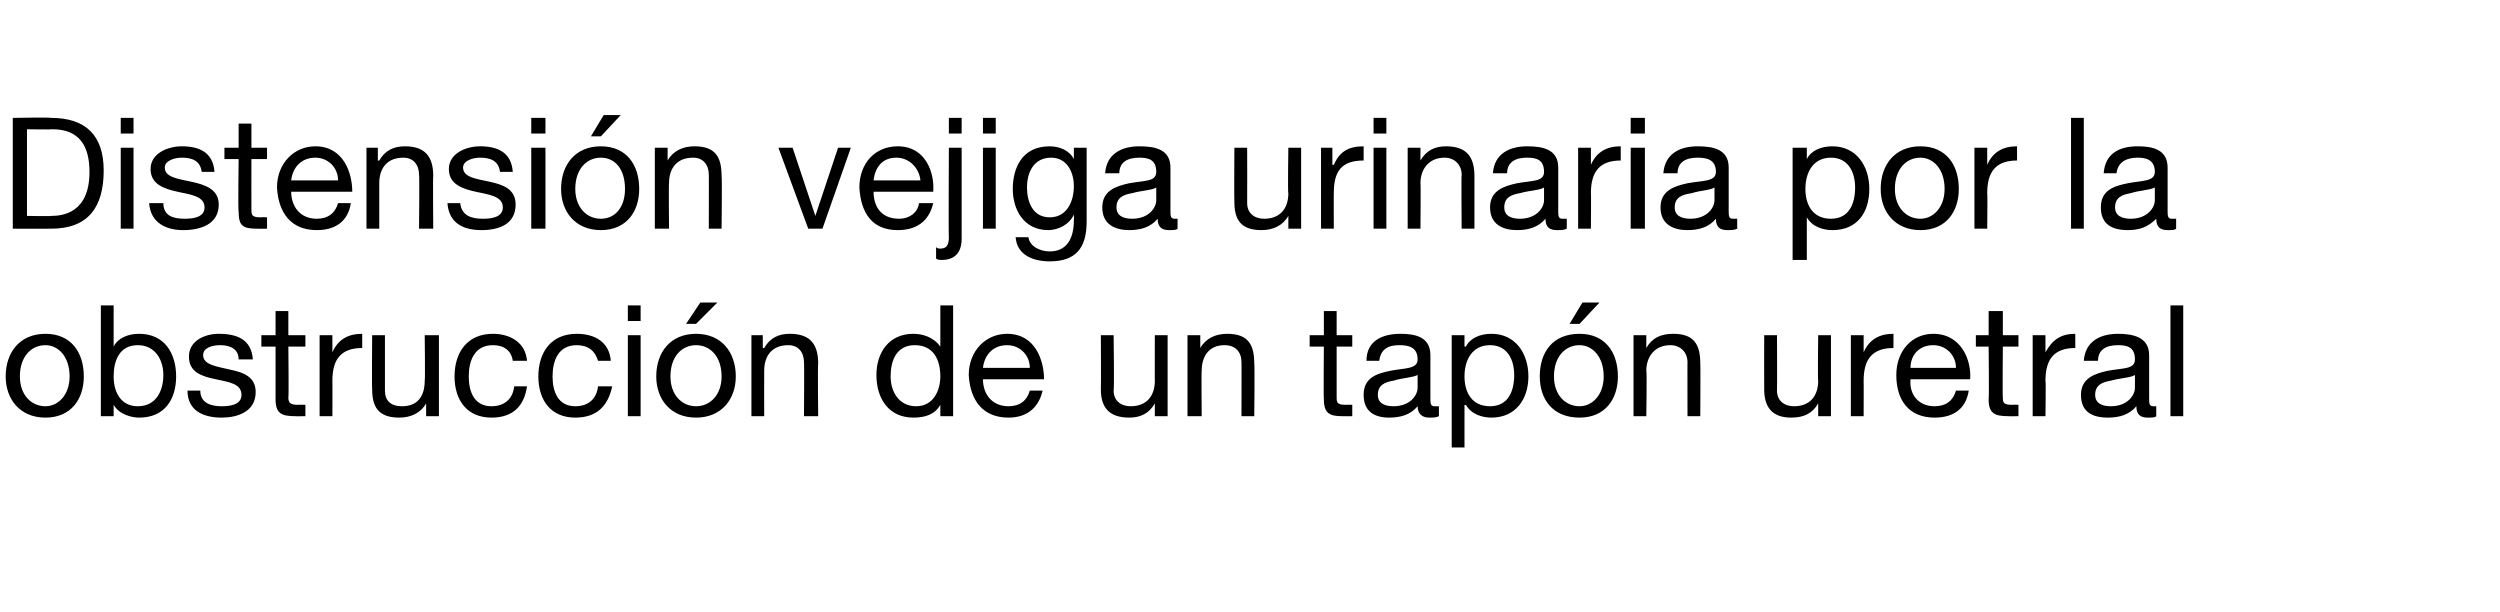
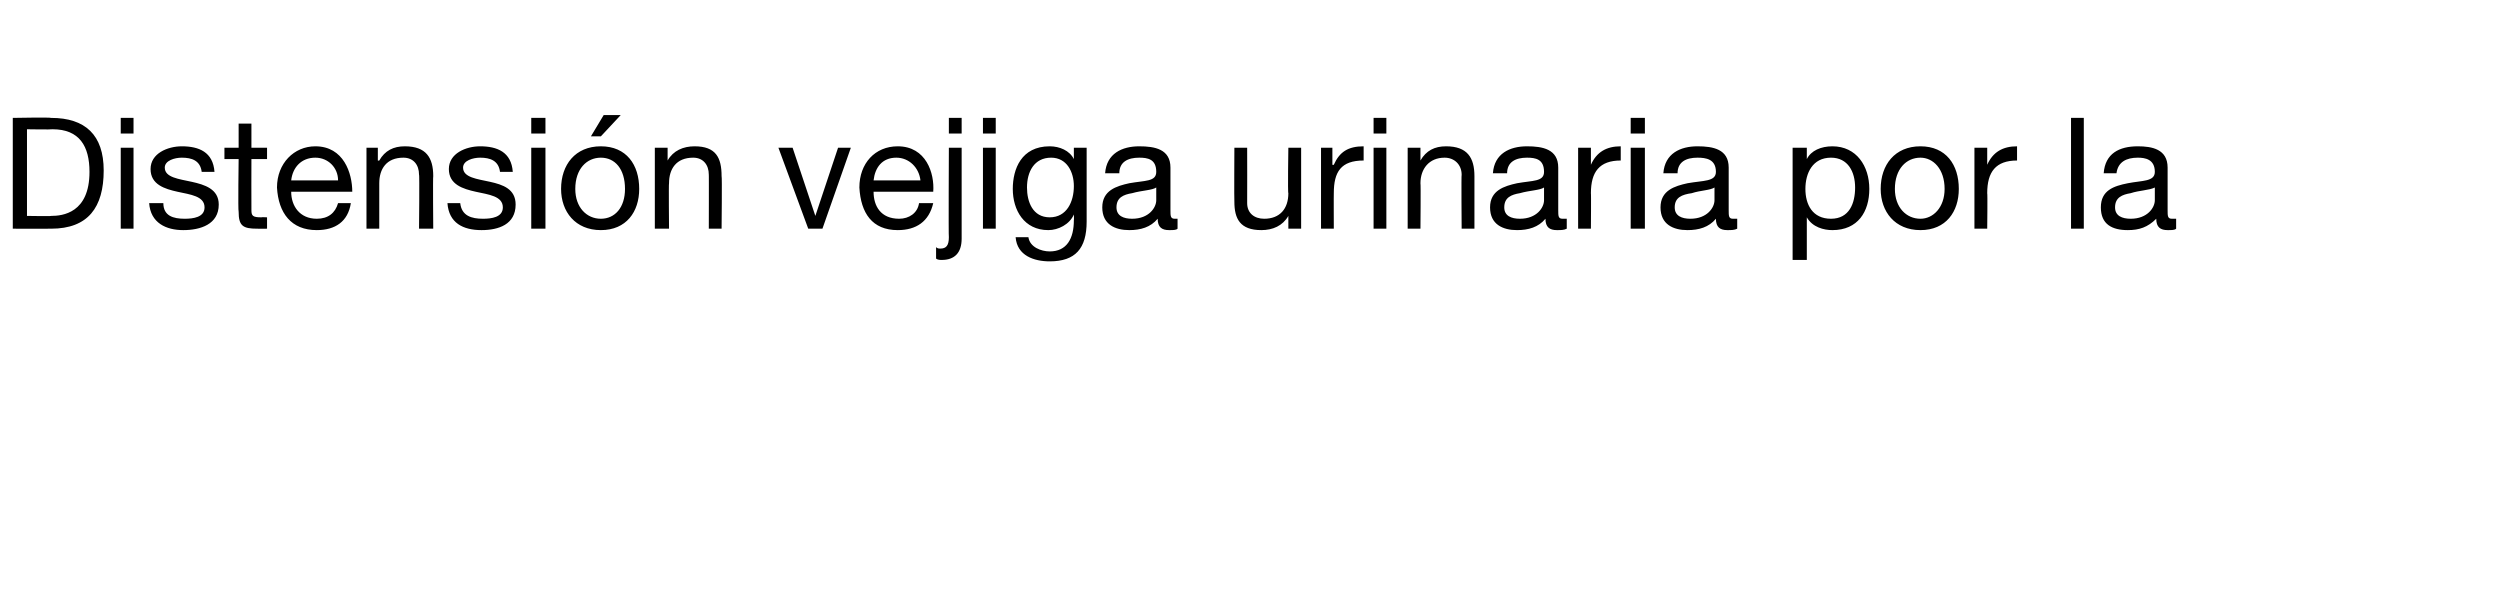
<svg xmlns="http://www.w3.org/2000/svg" version="1.1" width="176px" height="43.1px" viewBox="0 0 176 43.1">
  <desc>Distensi n vejiga urinaria por la obstrucci n de un tap n uretral</desc>
  <defs />
  <g id="Polygon18033">
-     <path d="M 3.2 23.5 C 5 23.5 5.9 24.8 5.9 26.5 C 5.9 28.1 5 29.4 3.2 29.4 C 1.4 29.4 0.4 28.1 0.4 26.5 C 0.4 24.8 1.4 23.5 3.2 23.5 Z M 3.2 28.6 C 4.1 28.6 4.9 27.8 4.9 26.5 C 4.9 25.1 4.1 24.3 3.2 24.3 C 2.2 24.3 1.4 25.1 1.4 26.5 C 1.4 27.8 2.2 28.6 3.2 28.6 Z M 9.7 24.3 C 8.4 24.3 8 25.4 8 26.5 C 8 27.6 8.5 28.6 9.7 28.6 C 11 28.6 11.5 27.5 11.5 26.4 C 11.5 25.3 10.9 24.3 9.7 24.3 Z M 7.1 21.5 L 8 21.5 L 8 24.4 C 8 24.4 8.01 24.39 8 24.4 C 8.3 23.8 9 23.5 9.8 23.5 C 11.6 23.5 12.4 24.9 12.4 26.5 C 12.4 28.1 11.6 29.4 9.8 29.4 C 9.3 29.4 8.4 29.2 8 28.5 C 8.01 28.55 8 28.5 8 28.5 L 8 29.3 L 7.1 29.3 L 7.1 21.5 Z M 14.1 27.5 C 14.1 28.4 14.9 28.6 15.6 28.6 C 16.2 28.6 17 28.5 17 27.8 C 17 27 16.1 26.9 15.2 26.7 C 14.2 26.5 13.3 26.2 13.3 25.1 C 13.3 24 14.4 23.5 15.4 23.5 C 16.7 23.5 17.7 23.9 17.8 25.3 C 17.8 25.3 16.8 25.3 16.8 25.3 C 16.8 24.5 16.1 24.3 15.5 24.3 C 14.9 24.3 14.3 24.5 14.3 25 C 14.3 25.7 15.3 25.8 16.1 26 C 17.1 26.2 18 26.5 18 27.6 C 18 29 16.7 29.4 15.6 29.4 C 14.3 29.4 13.2 28.9 13.2 27.5 C 13.2 27.5 14.1 27.5 14.1 27.5 Z M 20.3 23.6 L 21.5 23.6 L 21.5 24.4 L 20.3 24.4 C 20.3 24.4 20.34 27.98 20.3 28 C 20.3 28.4 20.5 28.5 21 28.5 C 21.04 28.48 21.5 28.5 21.5 28.5 L 21.5 29.3 C 21.5 29.3 20.76 29.31 20.8 29.3 C 19.8 29.3 19.4 29.1 19.4 28.1 C 19.4 28.06 19.4 24.4 19.4 24.4 L 18.4 24.4 L 18.4 23.6 L 19.4 23.6 L 19.4 21.9 L 20.3 21.9 L 20.3 23.6 Z M 22.5 23.6 L 23.4 23.6 L 23.4 24.8 C 23.4 24.8 23.37 24.82 23.4 24.8 C 23.8 23.9 24.5 23.5 25.5 23.5 C 25.5 23.5 25.5 24.5 25.5 24.5 C 24 24.5 23.4 25.3 23.4 26.8 C 23.41 26.78 23.4 29.3 23.4 29.3 L 22.5 29.3 L 22.5 23.6 Z M 30.9 29.3 L 30 29.3 L 30 28.4 C 30 28.4 29.98 28.41 30 28.4 C 29.6 29.1 28.9 29.4 28.1 29.4 C 26.6 29.4 26.2 28.6 26.2 27.4 C 26.17 27.36 26.2 23.6 26.2 23.6 L 27.1 23.6 C 27.1 23.6 27.1 27.47 27.1 27.5 C 27.1 28.2 27.5 28.6 28.3 28.6 C 29.4 28.6 29.9 27.9 29.9 26.8 C 29.94 26.83 29.9 23.6 29.9 23.6 L 30.9 23.6 L 30.9 29.3 Z M 36.1 25.4 C 36 24.7 35.5 24.3 34.7 24.3 C 33.4 24.3 33 25.4 33 26.5 C 33 27.6 33.4 28.6 34.6 28.6 C 35.5 28.6 36.1 28.1 36.2 27.2 C 36.2 27.2 37.1 27.2 37.1 27.2 C 36.9 28.6 36.1 29.4 34.6 29.4 C 32.9 29.4 32 28.2 32 26.5 C 32 24.8 32.9 23.5 34.7 23.5 C 35.9 23.5 37 24.1 37.1 25.4 C 37.1 25.4 36.1 25.4 36.1 25.4 Z M 42.1 25.4 C 41.9 24.7 41.4 24.3 40.6 24.3 C 39.3 24.3 38.9 25.4 38.9 26.5 C 38.9 27.6 39.3 28.6 40.5 28.6 C 41.4 28.6 42 28.1 42.1 27.2 C 42.1 27.2 43.1 27.2 43.1 27.2 C 42.8 28.6 42 29.4 40.5 29.4 C 38.8 29.4 37.9 28.2 37.9 26.5 C 37.9 24.8 38.8 23.5 40.6 23.5 C 41.9 23.5 42.9 24.1 43 25.4 C 43 25.4 42.1 25.4 42.1 25.4 Z M 44.2 23.6 L 45.1 23.6 L 45.1 29.3 L 44.2 29.3 L 44.2 23.6 Z M 45.1 22.6 L 44.2 22.6 L 44.2 21.5 L 45.1 21.5 L 45.1 22.6 Z M 49 23.5 C 50.8 23.5 51.8 24.8 51.8 26.5 C 51.8 28.1 50.8 29.4 49 29.4 C 47.2 29.4 46.2 28.1 46.2 26.5 C 46.2 24.8 47.2 23.5 49 23.5 Z M 49 28.6 C 50 28.6 50.8 27.8 50.8 26.5 C 50.8 25.1 50 24.3 49 24.3 C 48 24.3 47.2 25.1 47.2 26.5 C 47.2 27.8 48 28.6 49 28.6 Z M 49.3 21.3 L 50.5 21.3 L 49 22.8 L 48.3 22.8 L 49.3 21.3 Z M 52.9 23.6 L 53.7 23.6 L 53.7 24.5 C 53.7 24.5 53.76 24.52 53.8 24.5 C 54.2 23.8 54.8 23.5 55.6 23.5 C 57.1 23.5 57.6 24.3 57.6 25.6 C 57.56 25.57 57.6 29.3 57.6 29.3 L 56.6 29.3 C 56.6 29.3 56.63 25.46 56.6 25.5 C 56.6 24.8 56.2 24.3 55.5 24.3 C 54.3 24.3 53.8 25.1 53.8 26.1 C 53.79 26.09 53.8 29.3 53.8 29.3 L 52.9 29.3 L 52.9 23.6 Z M 67.1 29.3 L 66.2 29.3 L 66.2 28.5 C 66.2 28.5 66.15 28.54 66.2 28.5 C 65.8 29.2 65.1 29.4 64.3 29.4 C 62.6 29.4 61.7 28.1 61.7 26.4 C 61.7 24.8 62.6 23.5 64.3 23.5 C 64.9 23.5 65.7 23.7 66.2 24.4 C 66.15 24.38 66.2 24.4 66.2 24.4 L 66.2 21.5 L 67.1 21.5 L 67.1 29.3 Z M 64.5 28.6 C 65.7 28.6 66.2 27.5 66.2 26.5 C 66.2 25.3 65.7 24.3 64.4 24.3 C 63.1 24.3 62.7 25.4 62.7 26.5 C 62.7 27.6 63.3 28.6 64.5 28.6 Z M 73.4 27.5 C 73.1 28.8 72.2 29.4 71 29.4 C 69.2 29.4 68.3 28.2 68.2 26.4 C 68.2 24.7 69.4 23.5 70.9 23.5 C 72.9 23.5 73.5 25.4 73.5 26.7 C 73.5 26.7 69.2 26.7 69.2 26.7 C 69.2 27.7 69.8 28.6 71 28.6 C 71.8 28.6 72.3 28.2 72.5 27.5 C 72.5 27.5 73.4 27.5 73.4 27.5 Z M 72.5 25.9 C 72.5 25 71.8 24.3 70.9 24.3 C 69.9 24.3 69.3 25 69.2 25.9 C 69.2 25.9 72.5 25.9 72.5 25.9 Z M 82.2 29.3 L 81.3 29.3 L 81.3 28.4 C 81.3 28.4 81.32 28.41 81.3 28.4 C 80.9 29.1 80.3 29.4 79.5 29.4 C 78 29.4 77.5 28.6 77.5 27.4 C 77.52 27.36 77.5 23.6 77.5 23.6 L 78.4 23.6 C 78.4 23.6 78.45 27.47 78.4 27.5 C 78.4 28.2 78.9 28.6 79.6 28.6 C 80.7 28.6 81.3 27.9 81.3 26.8 C 81.29 26.83 81.3 23.6 81.3 23.6 L 82.2 23.6 L 82.2 29.3 Z M 83.6 23.6 L 84.5 23.6 L 84.5 24.5 C 84.5 24.5 84.53 24.52 84.5 24.5 C 84.9 23.8 85.6 23.5 86.4 23.5 C 87.9 23.5 88.3 24.3 88.3 25.6 C 88.34 25.57 88.3 29.3 88.3 29.3 L 87.4 29.3 C 87.4 29.3 87.41 25.46 87.4 25.5 C 87.4 24.8 87 24.3 86.2 24.3 C 85.1 24.3 84.6 25.1 84.6 26.1 C 84.57 26.09 84.6 29.3 84.6 29.3 L 83.6 29.3 L 83.6 23.6 Z M 94.1 23.6 L 95.2 23.6 L 95.2 24.4 L 94.1 24.4 C 94.1 24.4 94.1 27.98 94.1 28 C 94.1 28.4 94.2 28.5 94.8 28.5 C 94.81 28.48 95.2 28.5 95.2 28.5 L 95.2 29.3 C 95.2 29.3 94.52 29.31 94.5 29.3 C 93.6 29.3 93.2 29.1 93.2 28.1 C 93.17 28.06 93.2 24.4 93.2 24.4 L 92.2 24.4 L 92.2 23.6 L 93.2 23.6 L 93.2 21.9 L 94.1 21.9 L 94.1 23.6 Z M 99.8 26.4 C 99.4 26.6 98.7 26.6 98.1 26.8 C 97.5 26.9 97 27.1 97 27.8 C 97 28.4 97.5 28.6 98.1 28.6 C 99.3 28.6 99.8 27.8 99.8 27.3 C 99.8 27.3 99.8 26.4 99.8 26.4 Z M 101.3 29.3 C 101.1 29.4 100.9 29.4 100.6 29.4 C 100.2 29.4 99.8 29.2 99.8 28.6 C 99.3 29.2 98.6 29.4 97.8 29.4 C 96.8 29.4 96 29 96 27.8 C 96 26.6 96.9 26.3 97.9 26.1 C 98.9 25.9 99.8 26 99.8 25.3 C 99.8 24.4 99.1 24.3 98.5 24.3 C 97.7 24.3 97.2 24.6 97.1 25.4 C 97.1 25.4 96.2 25.4 96.2 25.4 C 96.2 24 97.3 23.5 98.6 23.5 C 99.6 23.5 100.7 23.7 100.7 25 C 100.7 25 100.7 28 100.7 28 C 100.7 28.4 100.7 28.6 101 28.6 C 101.1 28.6 101.2 28.6 101.3 28.6 C 101.3 28.6 101.3 29.3 101.3 29.3 Z M 104.9 24.3 C 103.6 24.3 103.1 25.4 103.1 26.5 C 103.1 27.6 103.6 28.6 104.9 28.6 C 106.2 28.6 106.6 27.5 106.6 26.4 C 106.6 25.3 106.1 24.3 104.9 24.3 Z M 102.2 23.6 L 103.1 23.6 L 103.1 24.4 C 103.1 24.4 103.17 24.39 103.2 24.4 C 103.5 23.8 104.2 23.5 105 23.5 C 106.7 23.5 107.6 24.9 107.6 26.5 C 107.6 28.1 106.7 29.4 105 29.4 C 104.4 29.4 103.6 29.2 103.2 28.5 C 103.17 28.55 103.1 28.5 103.1 28.5 L 103.1 31.5 L 102.2 31.5 L 102.2 23.6 Z M 111.2 23.5 C 113 23.5 113.9 24.8 113.9 26.5 C 113.9 28.1 113 29.4 111.2 29.4 C 109.3 29.4 108.4 28.1 108.4 26.5 C 108.4 24.8 109.3 23.5 111.2 23.5 Z M 111.2 28.6 C 112.1 28.6 112.9 27.8 112.9 26.5 C 112.9 25.1 112.1 24.3 111.2 24.3 C 110.2 24.3 109.4 25.1 109.4 26.5 C 109.4 27.8 110.2 28.6 111.2 28.6 Z M 111.4 21.3 L 112.6 21.3 L 111.2 22.8 L 110.5 22.8 L 111.4 21.3 Z M 115 23.6 L 115.9 23.6 L 115.9 24.5 C 115.9 24.5 115.92 24.52 115.9 24.5 C 116.3 23.8 116.9 23.5 117.8 23.5 C 119.3 23.5 119.7 24.3 119.7 25.6 C 119.72 25.57 119.7 29.3 119.7 29.3 L 118.8 29.3 C 118.8 29.3 118.79 25.46 118.8 25.5 C 118.8 24.8 118.3 24.3 117.6 24.3 C 116.5 24.3 115.9 25.1 115.9 26.1 C 115.95 26.09 115.9 29.3 115.9 29.3 L 115 29.3 L 115 23.6 Z M 128.9 29.3 L 128 29.3 L 128 28.4 C 128 28.4 127.99 28.41 128 28.4 C 127.6 29.1 127 29.4 126.1 29.4 C 124.7 29.4 124.2 28.6 124.2 27.4 C 124.19 27.36 124.2 23.6 124.2 23.6 L 125.1 23.6 C 125.1 23.6 125.12 27.47 125.1 27.5 C 125.1 28.2 125.6 28.6 126.3 28.6 C 127.4 28.6 128 27.9 128 26.8 C 127.96 26.83 128 23.6 128 23.6 L 128.9 23.6 L 128.9 29.3 Z M 130.3 23.6 L 131.2 23.6 L 131.2 24.8 C 131.2 24.8 131.17 24.82 131.2 24.8 C 131.6 23.9 132.3 23.5 133.3 23.5 C 133.3 23.5 133.3 24.5 133.3 24.5 C 131.8 24.5 131.2 25.3 131.2 26.8 C 131.21 26.78 131.2 29.3 131.2 29.3 L 130.3 29.3 L 130.3 23.6 Z M 138.6 27.5 C 138.4 28.8 137.5 29.4 136.2 29.4 C 134.4 29.4 133.5 28.2 133.5 26.4 C 133.5 24.7 134.6 23.5 136.1 23.5 C 138.1 23.5 138.8 25.4 138.7 26.7 C 138.7 26.7 134.5 26.7 134.5 26.7 C 134.4 27.7 135 28.6 136.2 28.6 C 137 28.6 137.5 28.2 137.7 27.5 C 137.7 27.5 138.6 27.5 138.6 27.5 Z M 137.7 25.9 C 137.7 25 137 24.3 136.1 24.3 C 135.1 24.3 134.5 25 134.5 25.9 C 134.5 25.9 137.7 25.9 137.7 25.9 Z M 141 23.6 L 142.1 23.6 L 142.1 24.4 L 141 24.4 C 141 24.4 140.97 27.98 141 28 C 141 28.4 141.1 28.5 141.7 28.5 C 141.68 28.48 142.1 28.5 142.1 28.5 L 142.1 29.3 C 142.1 29.3 141.39 29.31 141.4 29.3 C 140.4 29.3 140 29.1 140 28.1 C 140.04 28.06 140 24.4 140 24.4 L 139.1 24.4 L 139.1 23.6 L 140 23.6 L 140 21.9 L 141 21.9 L 141 23.6 Z M 143.1 23.6 L 144 23.6 L 144 24.8 C 144 24.8 144.01 24.82 144 24.8 C 144.5 23.9 145.1 23.5 146.1 23.5 C 146.1 23.5 146.1 24.5 146.1 24.5 C 144.6 24.5 144 25.3 144 26.8 C 144.04 26.78 144 29.3 144 29.3 L 143.1 29.3 L 143.1 23.6 Z M 150.3 26.4 C 150 26.6 149.3 26.6 148.6 26.8 C 148 26.9 147.5 27.1 147.5 27.8 C 147.5 28.4 148 28.6 148.6 28.6 C 149.8 28.6 150.3 27.8 150.3 27.3 C 150.3 27.3 150.3 26.4 150.3 26.4 Z M 151.8 29.3 C 151.7 29.4 151.5 29.4 151.2 29.4 C 150.7 29.4 150.4 29.2 150.4 28.6 C 149.9 29.2 149.2 29.4 148.4 29.4 C 147.3 29.4 146.5 29 146.5 27.8 C 146.5 26.6 147.5 26.3 148.4 26.1 C 149.5 25.9 150.3 26 150.3 25.3 C 150.3 24.4 149.7 24.3 149.1 24.3 C 148.3 24.3 147.7 24.6 147.7 25.4 C 147.7 25.4 146.7 25.4 146.7 25.4 C 146.8 24 147.9 23.5 149.1 23.5 C 150.1 23.5 151.3 23.7 151.3 25 C 151.3 25 151.3 28 151.3 28 C 151.3 28.4 151.3 28.6 151.6 28.6 C 151.6 28.6 151.7 28.6 151.8 28.6 C 151.8 28.6 151.8 29.3 151.8 29.3 Z M 152.8 21.5 L 153.7 21.5 L 153.7 29.3 L 152.8 29.3 L 152.8 21.5 Z " stroke="none" fill="#000" />
-   </g>
+     </g>
  <g id="Polygon18032">
    <path d="M 0.9 8.3 C 0.9 8.3 3.55 8.25 3.6 8.3 C 6 8.3 7.3 9.5 7.3 12 C 7.3 14.6 6.2 16.1 3.6 16.1 C 3.55 16.11 0.9 16.1 0.9 16.1 L 0.9 8.3 Z M 1.9 15.2 C 1.9 15.2 3.64 15.23 3.6 15.2 C 4.4 15.2 6.3 15 6.3 12.1 C 6.3 10.3 5.6 9.1 3.7 9.1 C 3.66 9.13 1.9 9.1 1.9 9.1 L 1.9 15.2 Z M 8.5 10.4 L 9.4 10.4 L 9.4 16.1 L 8.5 16.1 L 8.5 10.4 Z M 9.4 9.4 L 8.5 9.4 L 8.5 8.3 L 9.4 8.3 L 9.4 9.4 Z M 11.5 14.3 C 11.5 15.2 12.2 15.4 13 15.4 C 13.6 15.4 14.4 15.3 14.4 14.6 C 14.4 13.8 13.4 13.7 12.5 13.5 C 11.6 13.3 10.6 13 10.6 11.9 C 10.6 10.8 11.8 10.3 12.8 10.3 C 14 10.3 15 10.7 15.1 12.1 C 15.1 12.1 14.2 12.1 14.2 12.1 C 14.1 11.3 13.5 11.1 12.8 11.1 C 12.3 11.1 11.6 11.3 11.6 11.8 C 11.6 12.5 12.6 12.6 13.5 12.8 C 14.4 13 15.4 13.3 15.4 14.4 C 15.4 15.8 14.1 16.2 12.9 16.2 C 11.7 16.2 10.6 15.7 10.5 14.3 C 10.5 14.3 11.5 14.3 11.5 14.3 Z M 17.7 10.4 L 18.8 10.4 L 18.8 11.2 L 17.7 11.2 C 17.7 11.2 17.69 14.78 17.7 14.8 C 17.7 15.2 17.8 15.3 18.4 15.3 C 18.39 15.28 18.8 15.3 18.8 15.3 L 18.8 16.1 C 18.8 16.1 18.11 16.11 18.1 16.1 C 17.1 16.1 16.8 15.9 16.8 14.9 C 16.75 14.86 16.8 11.2 16.8 11.2 L 15.8 11.2 L 15.8 10.4 L 16.8 10.4 L 16.8 8.7 L 17.7 8.7 L 17.7 10.4 Z M 24.7 14.3 C 24.5 15.6 23.6 16.2 22.3 16.2 C 20.5 16.2 19.6 15 19.5 13.2 C 19.5 11.5 20.7 10.3 22.2 10.3 C 24.2 10.3 24.8 12.2 24.8 13.5 C 24.8 13.5 20.5 13.5 20.5 13.5 C 20.5 14.5 21.1 15.4 22.3 15.4 C 23.1 15.4 23.6 15 23.8 14.3 C 23.8 14.3 24.7 14.3 24.7 14.3 Z M 23.8 12.7 C 23.8 11.8 23.1 11.1 22.2 11.1 C 21.2 11.1 20.6 11.8 20.5 12.7 C 20.5 12.7 23.8 12.7 23.8 12.7 Z M 25.8 10.4 L 26.6 10.4 L 26.6 11.3 C 26.6 11.3 26.66 11.32 26.7 11.3 C 27.1 10.6 27.7 10.3 28.5 10.3 C 30 10.3 30.5 11.1 30.5 12.4 C 30.47 12.37 30.5 16.1 30.5 16.1 L 29.5 16.1 C 29.5 16.1 29.54 12.26 29.5 12.3 C 29.5 11.6 29.1 11.1 28.4 11.1 C 27.2 11.1 26.7 11.9 26.7 12.9 C 26.7 12.89 26.7 16.1 26.7 16.1 L 25.8 16.1 L 25.8 10.4 Z M 32.4 14.3 C 32.5 15.2 33.2 15.4 34 15.4 C 34.6 15.4 35.4 15.3 35.4 14.6 C 35.4 13.8 34.4 13.7 33.5 13.5 C 32.6 13.3 31.6 13 31.6 11.9 C 31.6 10.8 32.8 10.3 33.8 10.3 C 35 10.3 36 10.7 36.1 12.1 C 36.1 12.1 35.2 12.1 35.2 12.1 C 35.1 11.3 34.5 11.1 33.8 11.1 C 33.3 11.1 32.6 11.3 32.6 11.8 C 32.6 12.5 33.6 12.6 34.5 12.8 C 35.4 13 36.3 13.3 36.3 14.4 C 36.3 15.8 35.1 16.2 33.9 16.2 C 32.6 16.2 31.6 15.7 31.5 14.3 C 31.5 14.3 32.4 14.3 32.4 14.3 Z M 37.4 10.4 L 38.4 10.4 L 38.4 16.1 L 37.4 16.1 L 37.4 10.4 Z M 38.4 9.4 L 37.4 9.4 L 37.4 8.3 L 38.4 8.3 L 38.4 9.4 Z M 42.3 10.3 C 44.1 10.3 45 11.6 45 13.3 C 45 14.9 44.1 16.2 42.3 16.2 C 40.5 16.2 39.5 14.9 39.5 13.3 C 39.5 11.6 40.5 10.3 42.3 10.3 Z M 42.3 15.4 C 43.3 15.4 44 14.6 44 13.3 C 44 11.9 43.3 11.1 42.3 11.1 C 41.3 11.1 40.5 11.9 40.5 13.3 C 40.5 14.6 41.3 15.4 42.3 15.4 Z M 42.5 8.1 L 43.7 8.1 L 42.3 9.6 L 41.6 9.6 L 42.5 8.1 Z M 46.1 10.4 L 47 10.4 L 47 11.3 C 47 11.3 47.03 11.32 47 11.3 C 47.4 10.6 48.1 10.3 48.9 10.3 C 50.4 10.3 50.8 11.1 50.8 12.4 C 50.84 12.37 50.8 16.1 50.8 16.1 L 49.9 16.1 C 49.9 16.1 49.91 12.26 49.9 12.3 C 49.9 11.6 49.5 11.1 48.8 11.1 C 47.6 11.1 47.1 11.9 47.1 12.9 C 47.07 12.89 47.1 16.1 47.1 16.1 L 46.1 16.1 L 46.1 10.4 Z M 57.9 16.1 L 56.9 16.1 L 54.8 10.4 L 55.8 10.4 L 57.4 15.2 L 57.4 15.2 L 59 10.4 L 59.9 10.4 L 57.9 16.1 Z M 65.7 14.3 C 65.4 15.6 64.5 16.2 63.2 16.2 C 61.4 16.2 60.6 15 60.5 13.2 C 60.5 11.5 61.6 10.3 63.2 10.3 C 65.2 10.3 65.8 12.2 65.7 13.5 C 65.7 13.5 61.5 13.5 61.5 13.5 C 61.5 14.5 62 15.4 63.3 15.4 C 64 15.4 64.6 15 64.7 14.3 C 64.7 14.3 65.7 14.3 65.7 14.3 Z M 64.8 12.7 C 64.7 11.8 64 11.1 63.1 11.1 C 62.1 11.1 61.6 11.8 61.5 12.7 C 61.5 12.7 64.8 12.7 64.8 12.7 Z M 67.7 16.8 C 67.7 17.8 67.2 18.3 66.3 18.3 C 66.2 18.3 66 18.3 65.9 18.2 C 65.9 18.2 65.9 17.4 65.9 17.4 C 66 17.5 66.1 17.5 66.2 17.5 C 66.6 17.5 66.8 17.3 66.8 16.7 C 66.77 16.68 66.8 10.4 66.8 10.4 L 67.7 10.4 C 67.7 10.4 67.7 16.83 67.7 16.8 Z M 67.7 9.4 L 66.8 9.4 L 66.8 8.3 L 67.7 8.3 L 67.7 9.4 Z M 69.2 10.4 L 70.1 10.4 L 70.1 16.1 L 69.2 16.1 L 69.2 10.4 Z M 70.1 9.4 L 69.2 9.4 L 69.2 8.3 L 70.1 8.3 L 70.1 9.4 Z M 75.6 13.1 C 75.6 12.1 75.1 11.1 74 11.1 C 72.8 11.1 72.3 12.1 72.3 13.2 C 72.3 14.2 72.7 15.3 73.9 15.3 C 75.1 15.3 75.6 14.2 75.6 13.1 Z M 76.5 15.6 C 76.5 17.5 75.7 18.4 73.9 18.4 C 72.8 18.4 71.6 18 71.5 16.7 C 71.5 16.7 72.4 16.7 72.4 16.7 C 72.5 17.4 73.3 17.7 73.9 17.7 C 75.1 17.7 75.6 16.8 75.6 15.5 C 75.62 15.51 75.6 15.1 75.6 15.1 C 75.6 15.1 75.6 15.14 75.6 15.1 C 75.3 15.8 74.5 16.2 73.8 16.2 C 72.1 16.2 71.3 14.8 71.3 13.3 C 71.3 11.9 71.9 10.3 73.9 10.3 C 74.6 10.3 75.3 10.6 75.6 11.2 C 75.61 11.23 75.6 11.2 75.6 11.2 L 75.6 10.4 L 76.5 10.4 C 76.5 10.4 76.5 15.62 76.5 15.6 Z M 81.4 13.2 C 81.1 13.4 80.4 13.4 79.7 13.6 C 79.1 13.7 78.6 13.9 78.6 14.6 C 78.6 15.2 79.1 15.4 79.7 15.4 C 80.9 15.4 81.4 14.6 81.4 14.1 C 81.4 14.1 81.4 13.2 81.4 13.2 Z M 82.9 16.1 C 82.8 16.2 82.6 16.2 82.3 16.2 C 81.8 16.2 81.5 16 81.5 15.4 C 81 16 80.3 16.2 79.5 16.2 C 78.5 16.2 77.6 15.8 77.6 14.6 C 77.6 13.4 78.6 13.1 79.5 12.9 C 80.6 12.7 81.4 12.8 81.4 12.1 C 81.4 11.2 80.8 11.1 80.2 11.1 C 79.4 11.1 78.8 11.4 78.8 12.2 C 78.8 12.2 77.8 12.2 77.8 12.2 C 77.9 10.8 79 10.3 80.2 10.3 C 81.3 10.3 82.4 10.5 82.4 11.8 C 82.4 11.8 82.4 14.8 82.4 14.8 C 82.4 15.2 82.4 15.4 82.7 15.4 C 82.7 15.4 82.8 15.4 82.9 15.4 C 82.9 15.4 82.9 16.1 82.9 16.1 Z M 91.6 16.1 L 90.7 16.1 L 90.7 15.2 C 90.7 15.2 90.68 15.21 90.7 15.2 C 90.3 15.9 89.6 16.2 88.8 16.2 C 87.3 16.2 86.9 15.4 86.9 14.2 C 86.88 14.16 86.9 10.4 86.9 10.4 L 87.8 10.4 C 87.8 10.4 87.81 14.27 87.8 14.3 C 87.8 15 88.3 15.4 89 15.4 C 90.1 15.4 90.7 14.7 90.7 13.6 C 90.65 13.63 90.7 10.4 90.7 10.4 L 91.6 10.4 L 91.6 16.1 Z M 93 10.4 L 93.8 10.4 L 93.8 11.6 C 93.8 11.6 93.86 11.62 93.9 11.6 C 94.3 10.7 94.9 10.3 96 10.3 C 96 10.3 96 11.3 96 11.3 C 94.4 11.3 93.9 12.1 93.9 13.6 C 93.89 13.58 93.9 16.1 93.9 16.1 L 93 16.1 L 93 10.4 Z M 96.7 10.4 L 97.6 10.4 L 97.6 16.1 L 96.7 16.1 L 96.7 10.4 Z M 97.6 9.4 L 96.7 9.4 L 96.7 8.3 L 97.6 8.3 L 97.6 9.4 Z M 99.1 10.4 L 100 10.4 L 100 11.3 C 100 11.3 100 11.32 100 11.3 C 100.4 10.6 101 10.3 101.8 10.3 C 103.3 10.3 103.8 11.1 103.8 12.4 C 103.8 12.37 103.8 16.1 103.8 16.1 L 102.9 16.1 C 102.9 16.1 102.87 12.26 102.9 12.3 C 102.9 11.6 102.4 11.1 101.7 11.1 C 100.6 11.1 100 11.9 100 12.9 C 100.03 12.89 100 16.1 100 16.1 L 99.1 16.1 L 99.1 10.4 Z M 108.7 13.2 C 108.4 13.4 107.7 13.4 107 13.6 C 106.4 13.7 105.9 13.9 105.9 14.6 C 105.9 15.2 106.4 15.4 107 15.4 C 108.2 15.4 108.7 14.6 108.7 14.1 C 108.7 14.1 108.7 13.2 108.7 13.2 Z M 110.3 16.1 C 110.1 16.2 109.9 16.2 109.6 16.2 C 109.1 16.2 108.8 16 108.8 15.4 C 108.3 16 107.6 16.2 106.8 16.2 C 105.8 16.2 104.9 15.8 104.9 14.6 C 104.9 13.4 105.9 13.1 106.8 12.9 C 107.9 12.7 108.7 12.8 108.7 12.1 C 108.7 11.2 108.1 11.1 107.5 11.1 C 106.7 11.1 106.1 11.4 106.1 12.2 C 106.1 12.2 105.1 12.2 105.1 12.2 C 105.2 10.8 106.3 10.3 107.5 10.3 C 108.6 10.3 109.7 10.5 109.7 11.8 C 109.7 11.8 109.7 14.8 109.7 14.8 C 109.7 15.2 109.7 15.4 110 15.4 C 110 15.4 110.1 15.4 110.3 15.4 C 110.3 15.4 110.3 16.1 110.3 16.1 Z M 111.1 10.4 L 112 10.4 L 112 11.6 C 112 11.6 111.99 11.62 112 11.6 C 112.4 10.7 113.1 10.3 114.1 10.3 C 114.1 10.3 114.1 11.3 114.1 11.3 C 112.6 11.3 112 12.1 112 13.6 C 112.02 13.58 112 16.1 112 16.1 L 111.1 16.1 L 111.1 10.4 Z M 114.8 10.4 L 115.8 10.4 L 115.8 16.1 L 114.8 16.1 L 114.8 10.4 Z M 115.8 9.4 L 114.8 9.4 L 114.8 8.3 L 115.8 8.3 L 115.8 9.4 Z M 120.7 13.2 C 120.4 13.4 119.7 13.4 119.1 13.6 C 118.4 13.7 117.9 13.9 117.9 14.6 C 117.9 15.2 118.4 15.4 119 15.4 C 120.2 15.4 120.7 14.6 120.7 14.1 C 120.7 14.1 120.7 13.2 120.7 13.2 Z M 122.3 16.1 C 122.1 16.2 121.9 16.2 121.6 16.2 C 121.1 16.2 120.8 16 120.8 15.4 C 120.3 16 119.6 16.2 118.8 16.2 C 117.8 16.2 116.9 15.8 116.9 14.6 C 116.9 13.4 117.9 13.1 118.8 12.9 C 119.9 12.7 120.8 12.8 120.8 12.1 C 120.8 11.2 120.1 11.1 119.5 11.1 C 118.7 11.1 118.1 11.4 118.1 12.2 C 118.1 12.2 117.1 12.2 117.1 12.2 C 117.2 10.8 118.3 10.3 119.5 10.3 C 120.6 10.3 121.7 10.5 121.7 11.8 C 121.7 11.8 121.7 14.8 121.7 14.8 C 121.7 15.2 121.7 15.4 122 15.4 C 122.1 15.4 122.1 15.4 122.3 15.4 C 122.3 15.4 122.3 16.1 122.3 16.1 Z M 128.9 11.1 C 127.6 11.1 127.1 12.2 127.1 13.3 C 127.1 14.4 127.6 15.4 128.9 15.4 C 130.2 15.4 130.6 14.3 130.6 13.2 C 130.6 12.1 130.1 11.1 128.9 11.1 Z M 126.2 10.4 L 127.2 10.4 L 127.2 11.2 C 127.2 11.2 127.18 11.19 127.2 11.2 C 127.5 10.6 128.2 10.3 129 10.3 C 130.7 10.3 131.6 11.7 131.6 13.3 C 131.6 14.9 130.8 16.2 129 16.2 C 128.4 16.2 127.6 16 127.2 15.3 C 127.18 15.35 127.2 15.3 127.2 15.3 L 127.2 18.3 L 126.2 18.3 L 126.2 10.4 Z M 135.2 10.3 C 137 10.3 137.9 11.6 137.9 13.3 C 137.9 14.9 137 16.2 135.2 16.2 C 133.4 16.2 132.4 14.9 132.4 13.3 C 132.4 11.6 133.4 10.3 135.2 10.3 Z M 135.2 15.4 C 136.1 15.4 136.9 14.6 136.9 13.3 C 136.9 11.9 136.1 11.1 135.2 11.1 C 134.2 11.1 133.4 11.9 133.4 13.3 C 133.4 14.6 134.2 15.4 135.2 15.4 Z M 139 10.4 L 139.9 10.4 L 139.9 11.6 C 139.9 11.6 139.89 11.62 139.9 11.6 C 140.3 10.7 141 10.3 142 10.3 C 142 10.3 142 11.3 142 11.3 C 140.5 11.3 139.9 12.1 139.9 13.6 C 139.93 13.58 139.9 16.1 139.9 16.1 L 139 16.1 L 139 10.4 Z M 145.8 8.3 L 146.7 8.3 L 146.7 16.1 L 145.8 16.1 L 145.8 8.3 Z M 151.7 13.2 C 151.3 13.4 150.6 13.4 150 13.6 C 149.4 13.7 148.9 13.9 148.9 14.6 C 148.9 15.2 149.4 15.4 150 15.4 C 151.2 15.4 151.7 14.6 151.7 14.1 C 151.7 14.1 151.7 13.2 151.7 13.2 Z M 153.2 16.1 C 153.1 16.2 152.9 16.2 152.6 16.2 C 152.1 16.2 151.8 16 151.8 15.4 C 151.2 16 150.6 16.2 149.8 16.2 C 148.7 16.2 147.9 15.8 147.9 14.6 C 147.9 13.4 148.8 13.1 149.8 12.9 C 150.8 12.7 151.7 12.8 151.7 12.1 C 151.7 11.2 151 11.1 150.5 11.1 C 149.7 11.1 149.1 11.4 149 12.2 C 149 12.2 148.1 12.2 148.1 12.2 C 148.2 10.8 149.2 10.3 150.5 10.3 C 151.5 10.3 152.6 10.5 152.6 11.8 C 152.6 11.8 152.6 14.8 152.6 14.8 C 152.6 15.2 152.6 15.4 152.9 15.4 C 153 15.4 153.1 15.4 153.2 15.4 C 153.2 15.4 153.2 16.1 153.2 16.1 Z " stroke="none" fill="#000" />
  </g>
</svg>